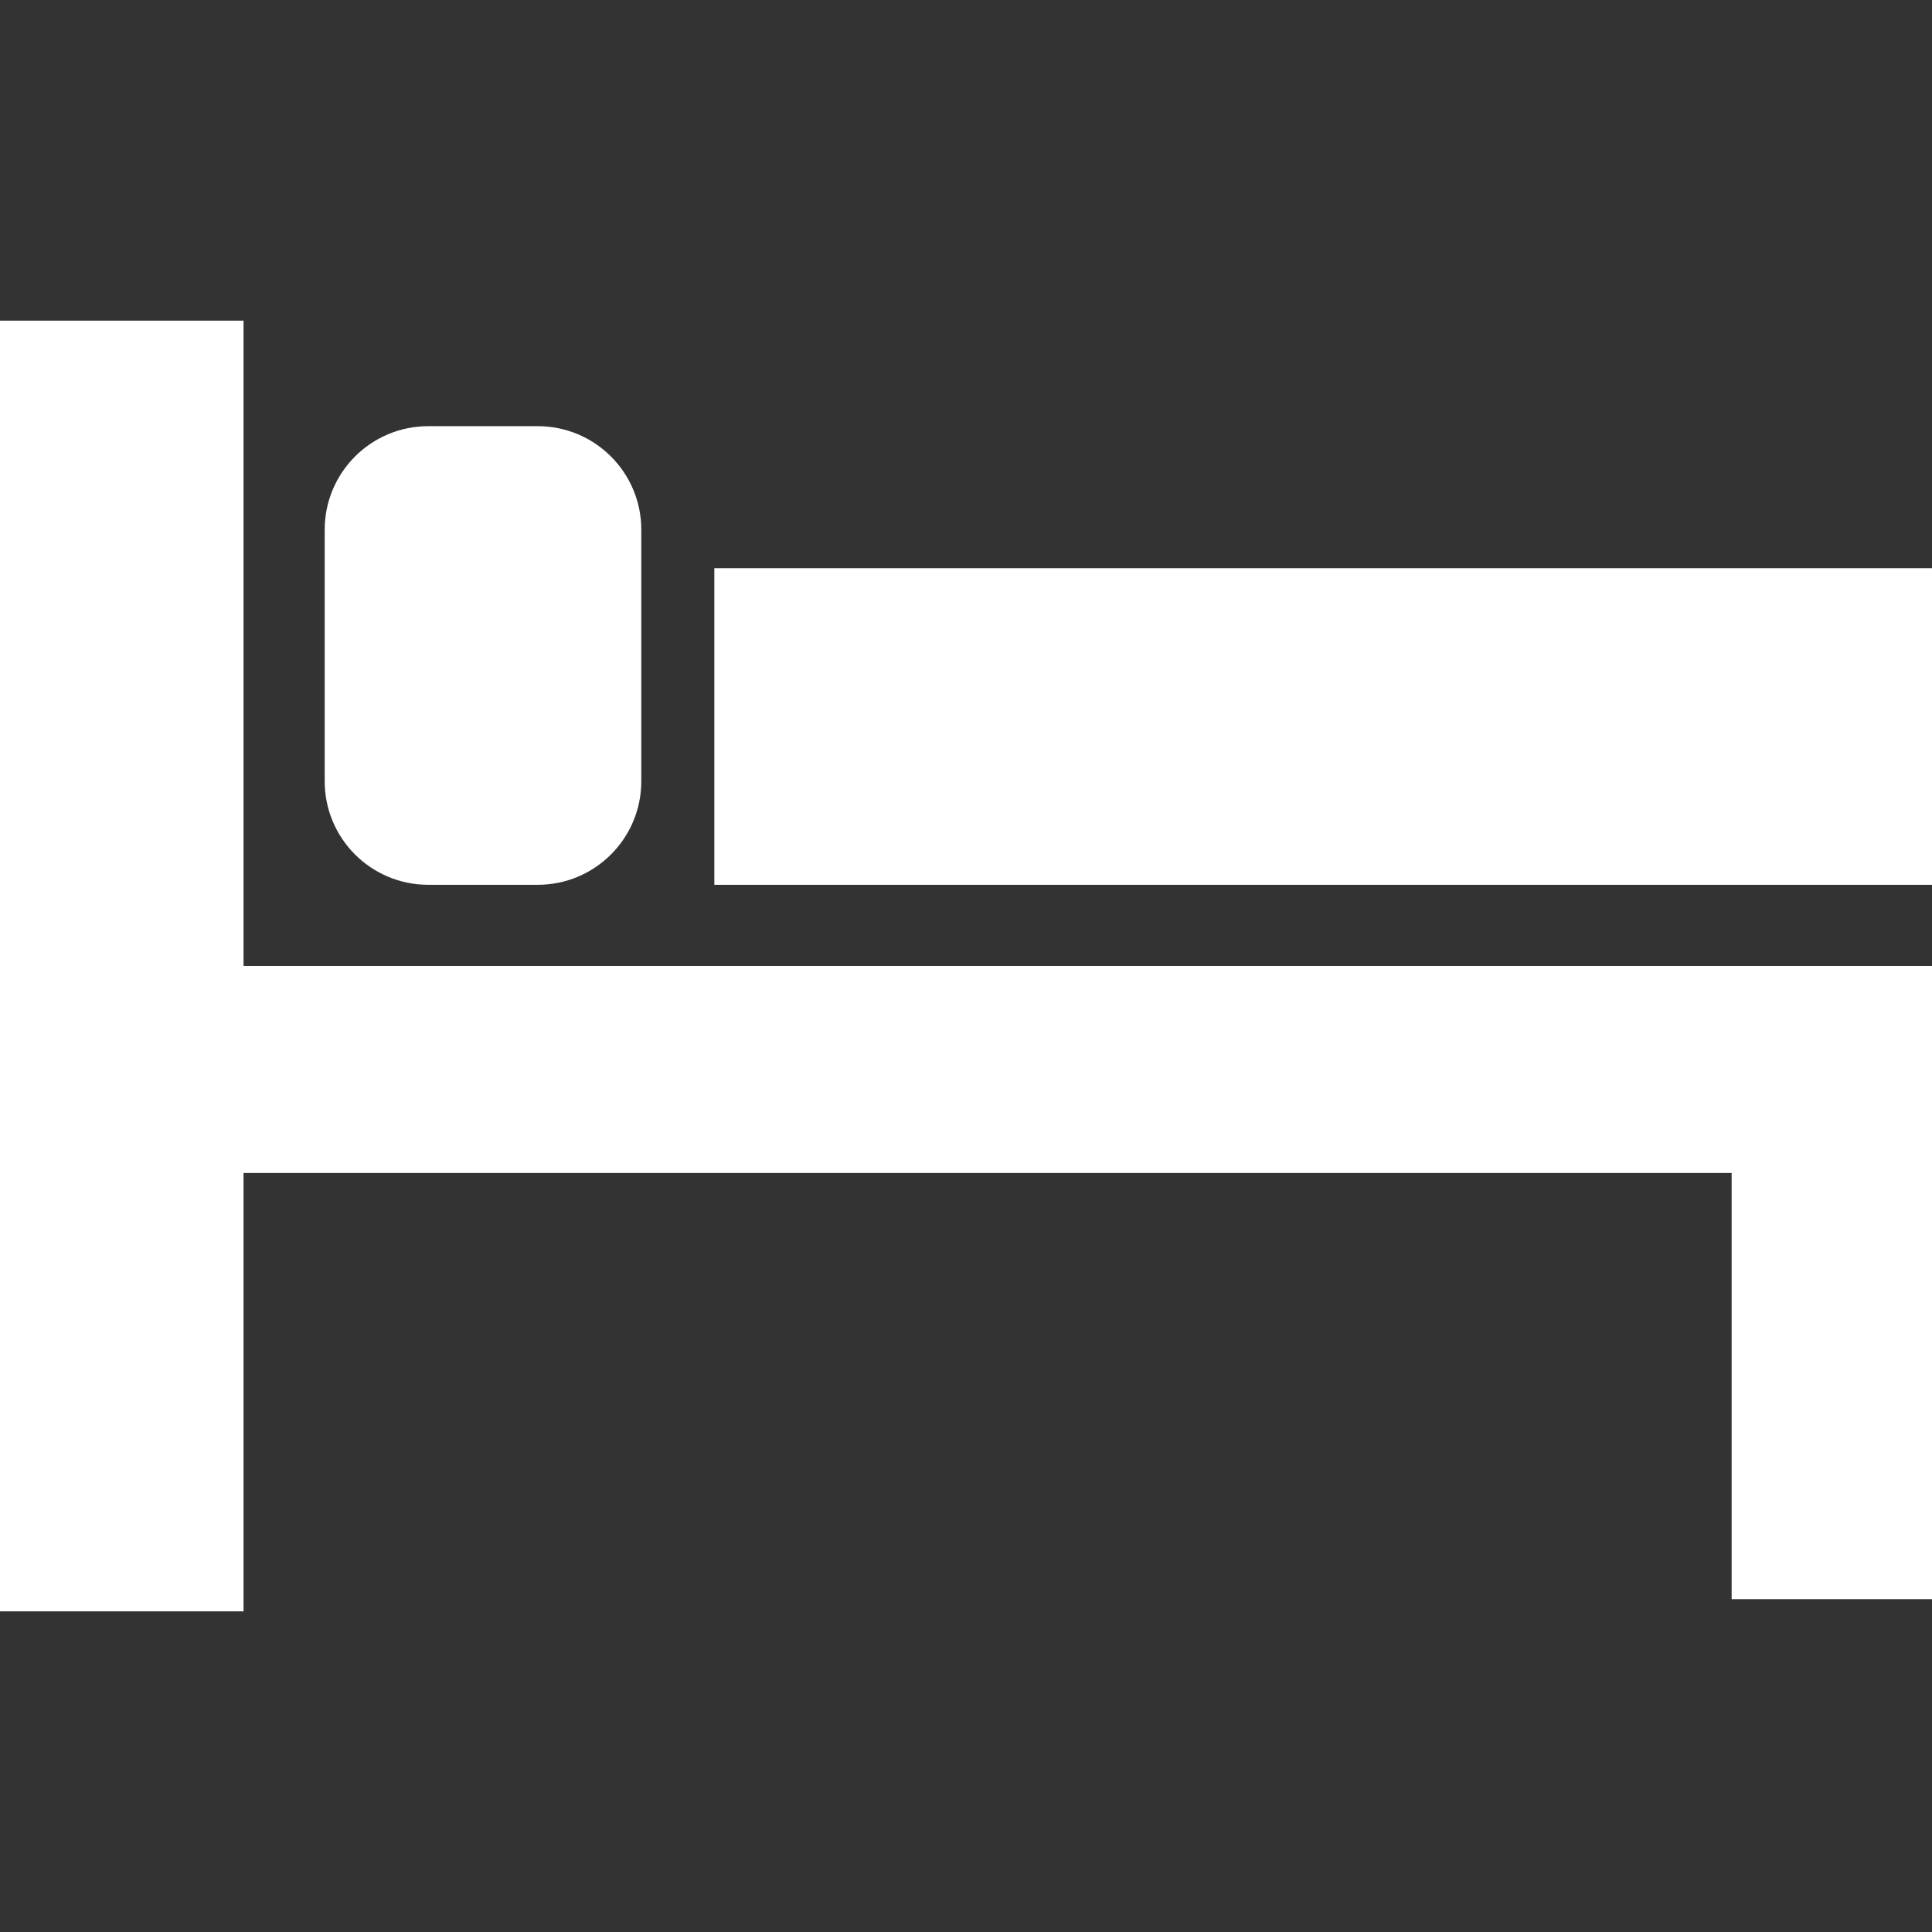
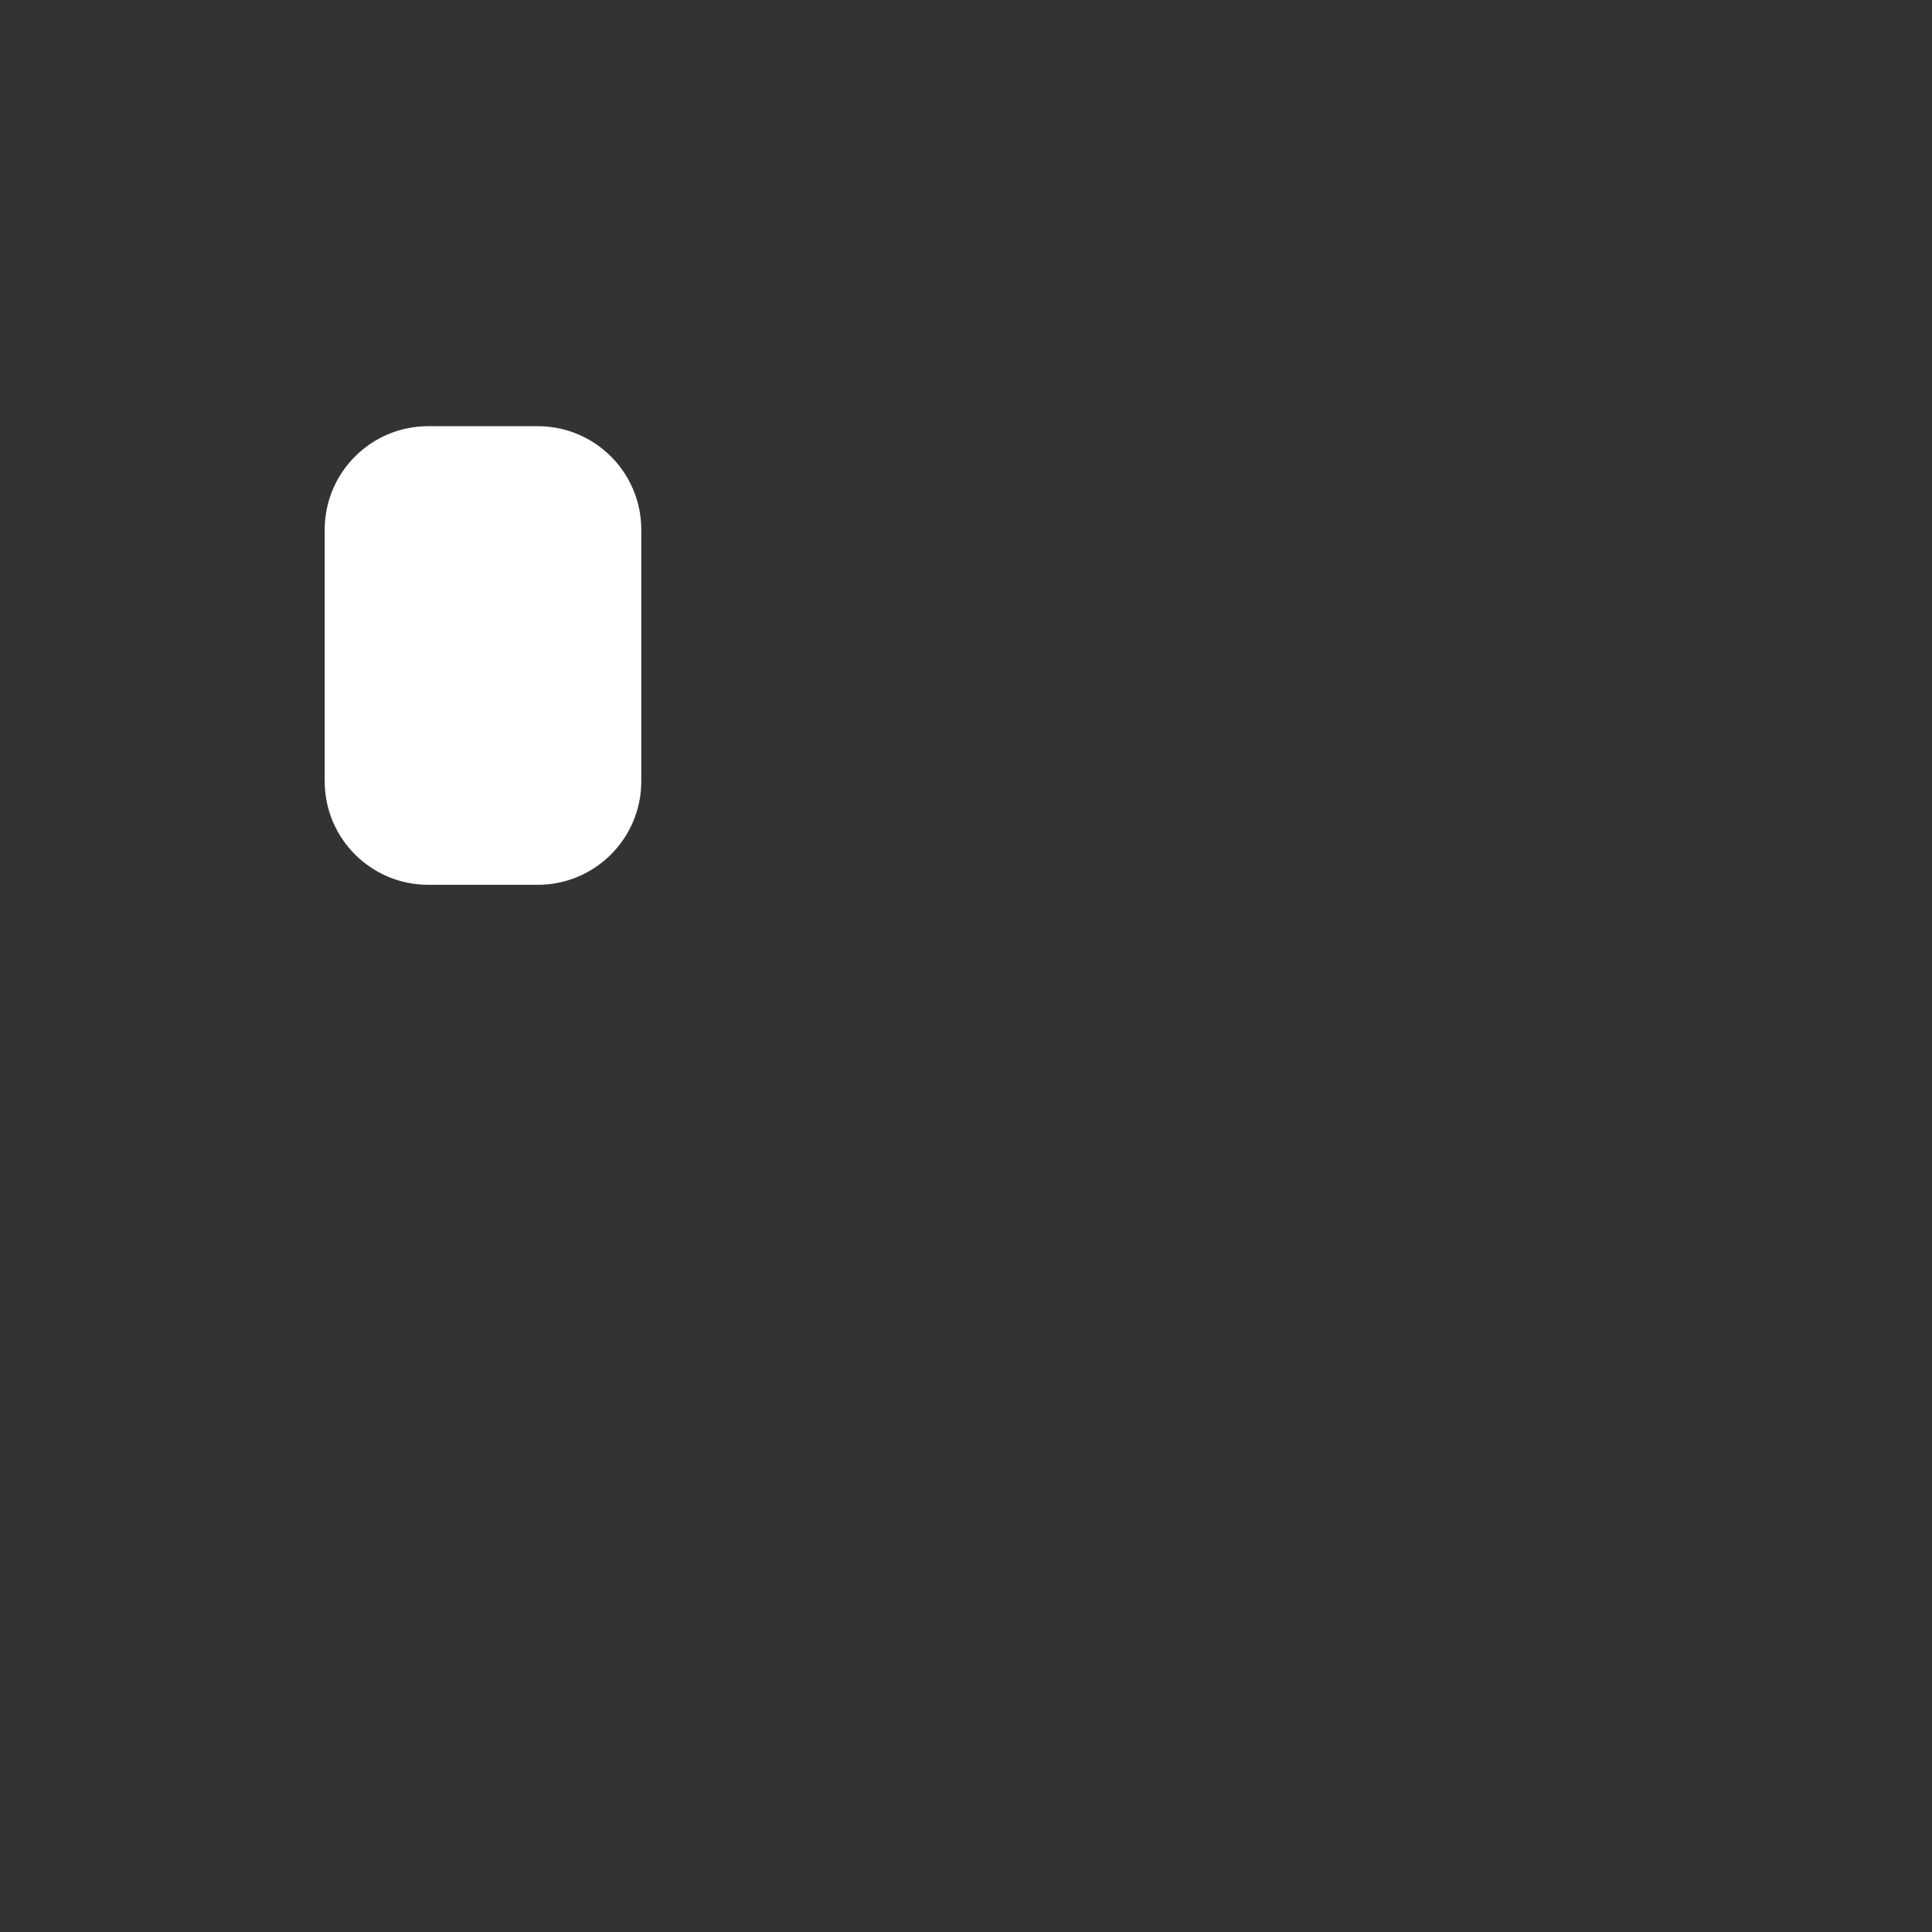
<svg xmlns="http://www.w3.org/2000/svg" version="1.1" id="_x32_" x="0px" y="0px" viewBox="0 0 512 512" style="width: 32px; height: 32px; opacity: 1;" xml:space="preserve">
  <rect x="0" y="0" width="512" height="512" fill="#333333" stroke="none" />
  <style type="text/css">
	.st0{fill:#4B4B4B;}
</style>
  <g>
-     <polygon class="st0" points="64.541,255.996 64.541,84.978 0,84.978 0,427.022 64.541,427.022 64.541,310.853 458.905,310.853    458.905,423.794 512,423.794 512,310.853 512,255.996 458.905,255.996  " style="fill: rgb(255, 255, 255);" />
    <path class="st0" d="M113.489,234.481h29.02c15.151,0,27.44-12.281,27.44-27.44v-66.659c0-15.159-12.288-27.44-27.44-27.44h-29.02   c-15.159,0-27.44,12.281-27.44,27.44v66.659C86.049,222.2,98.33,234.481,113.489,234.481z" style="fill: rgb(255, 255, 255);" />
-     <rect x="189.307" y="150.581" class="st0" width="322.693" height="83.9" style="fill: rgb(255, 255, 255);" />
  </g>
</svg>